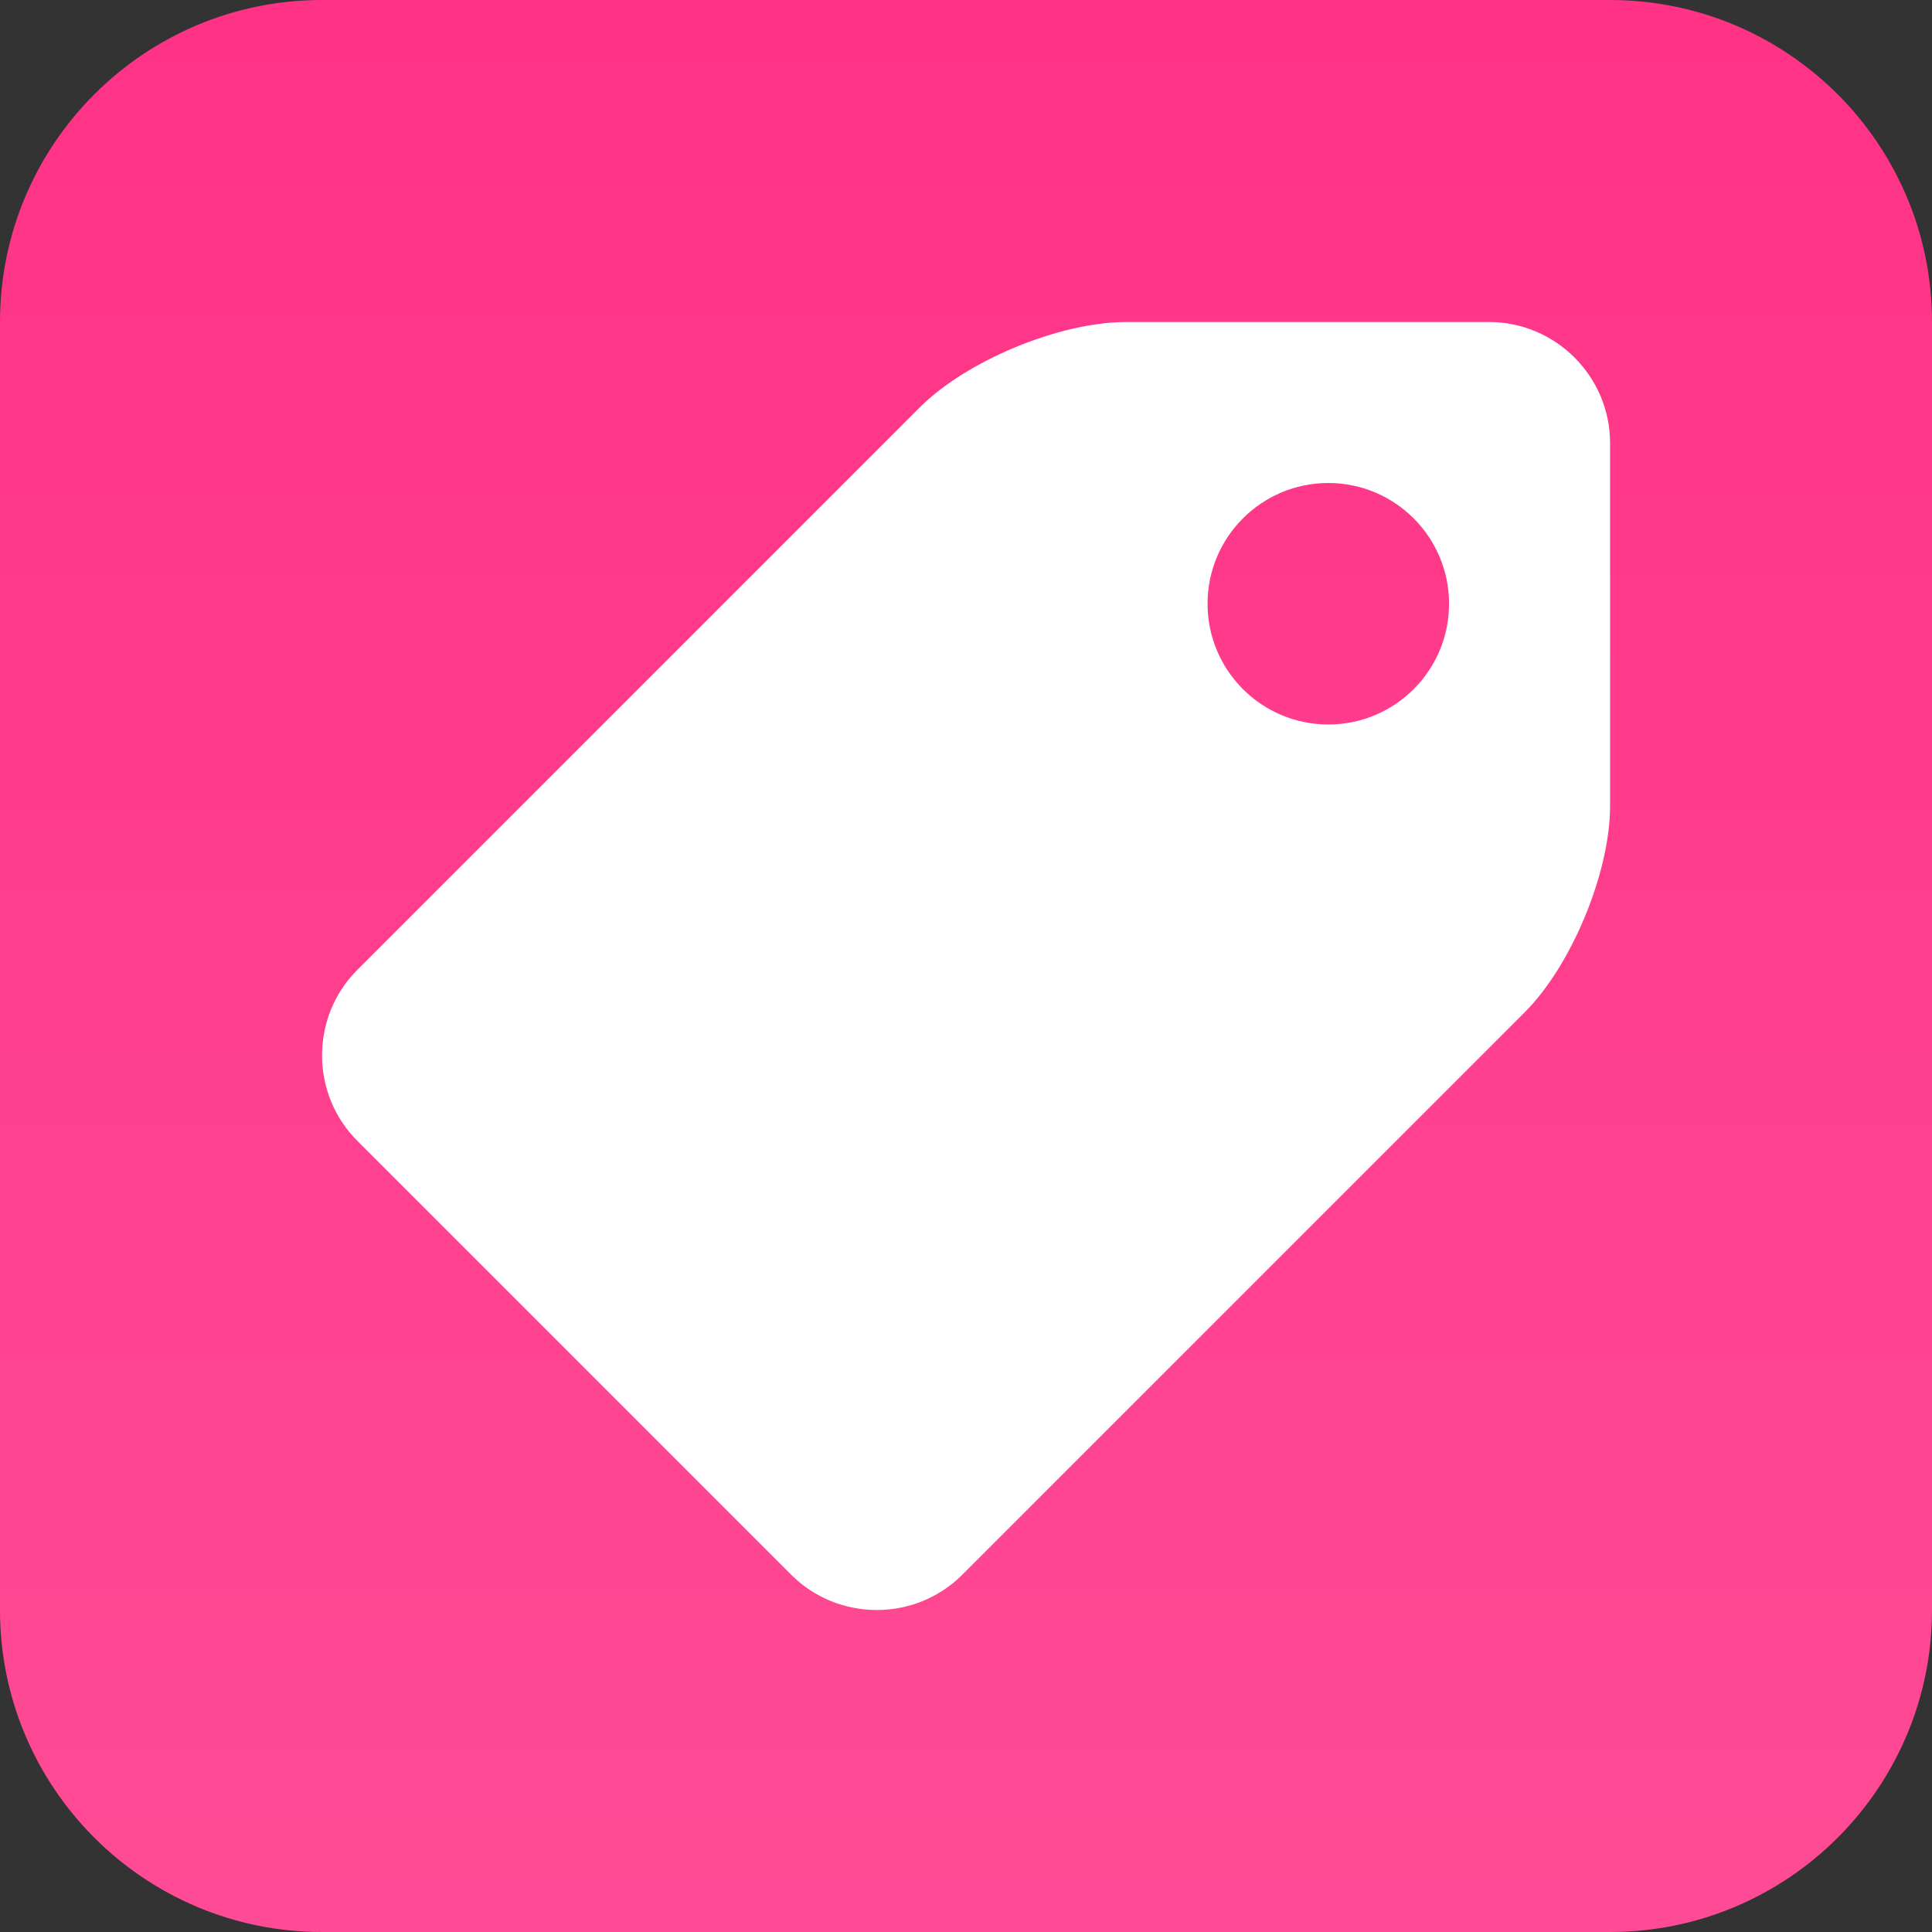
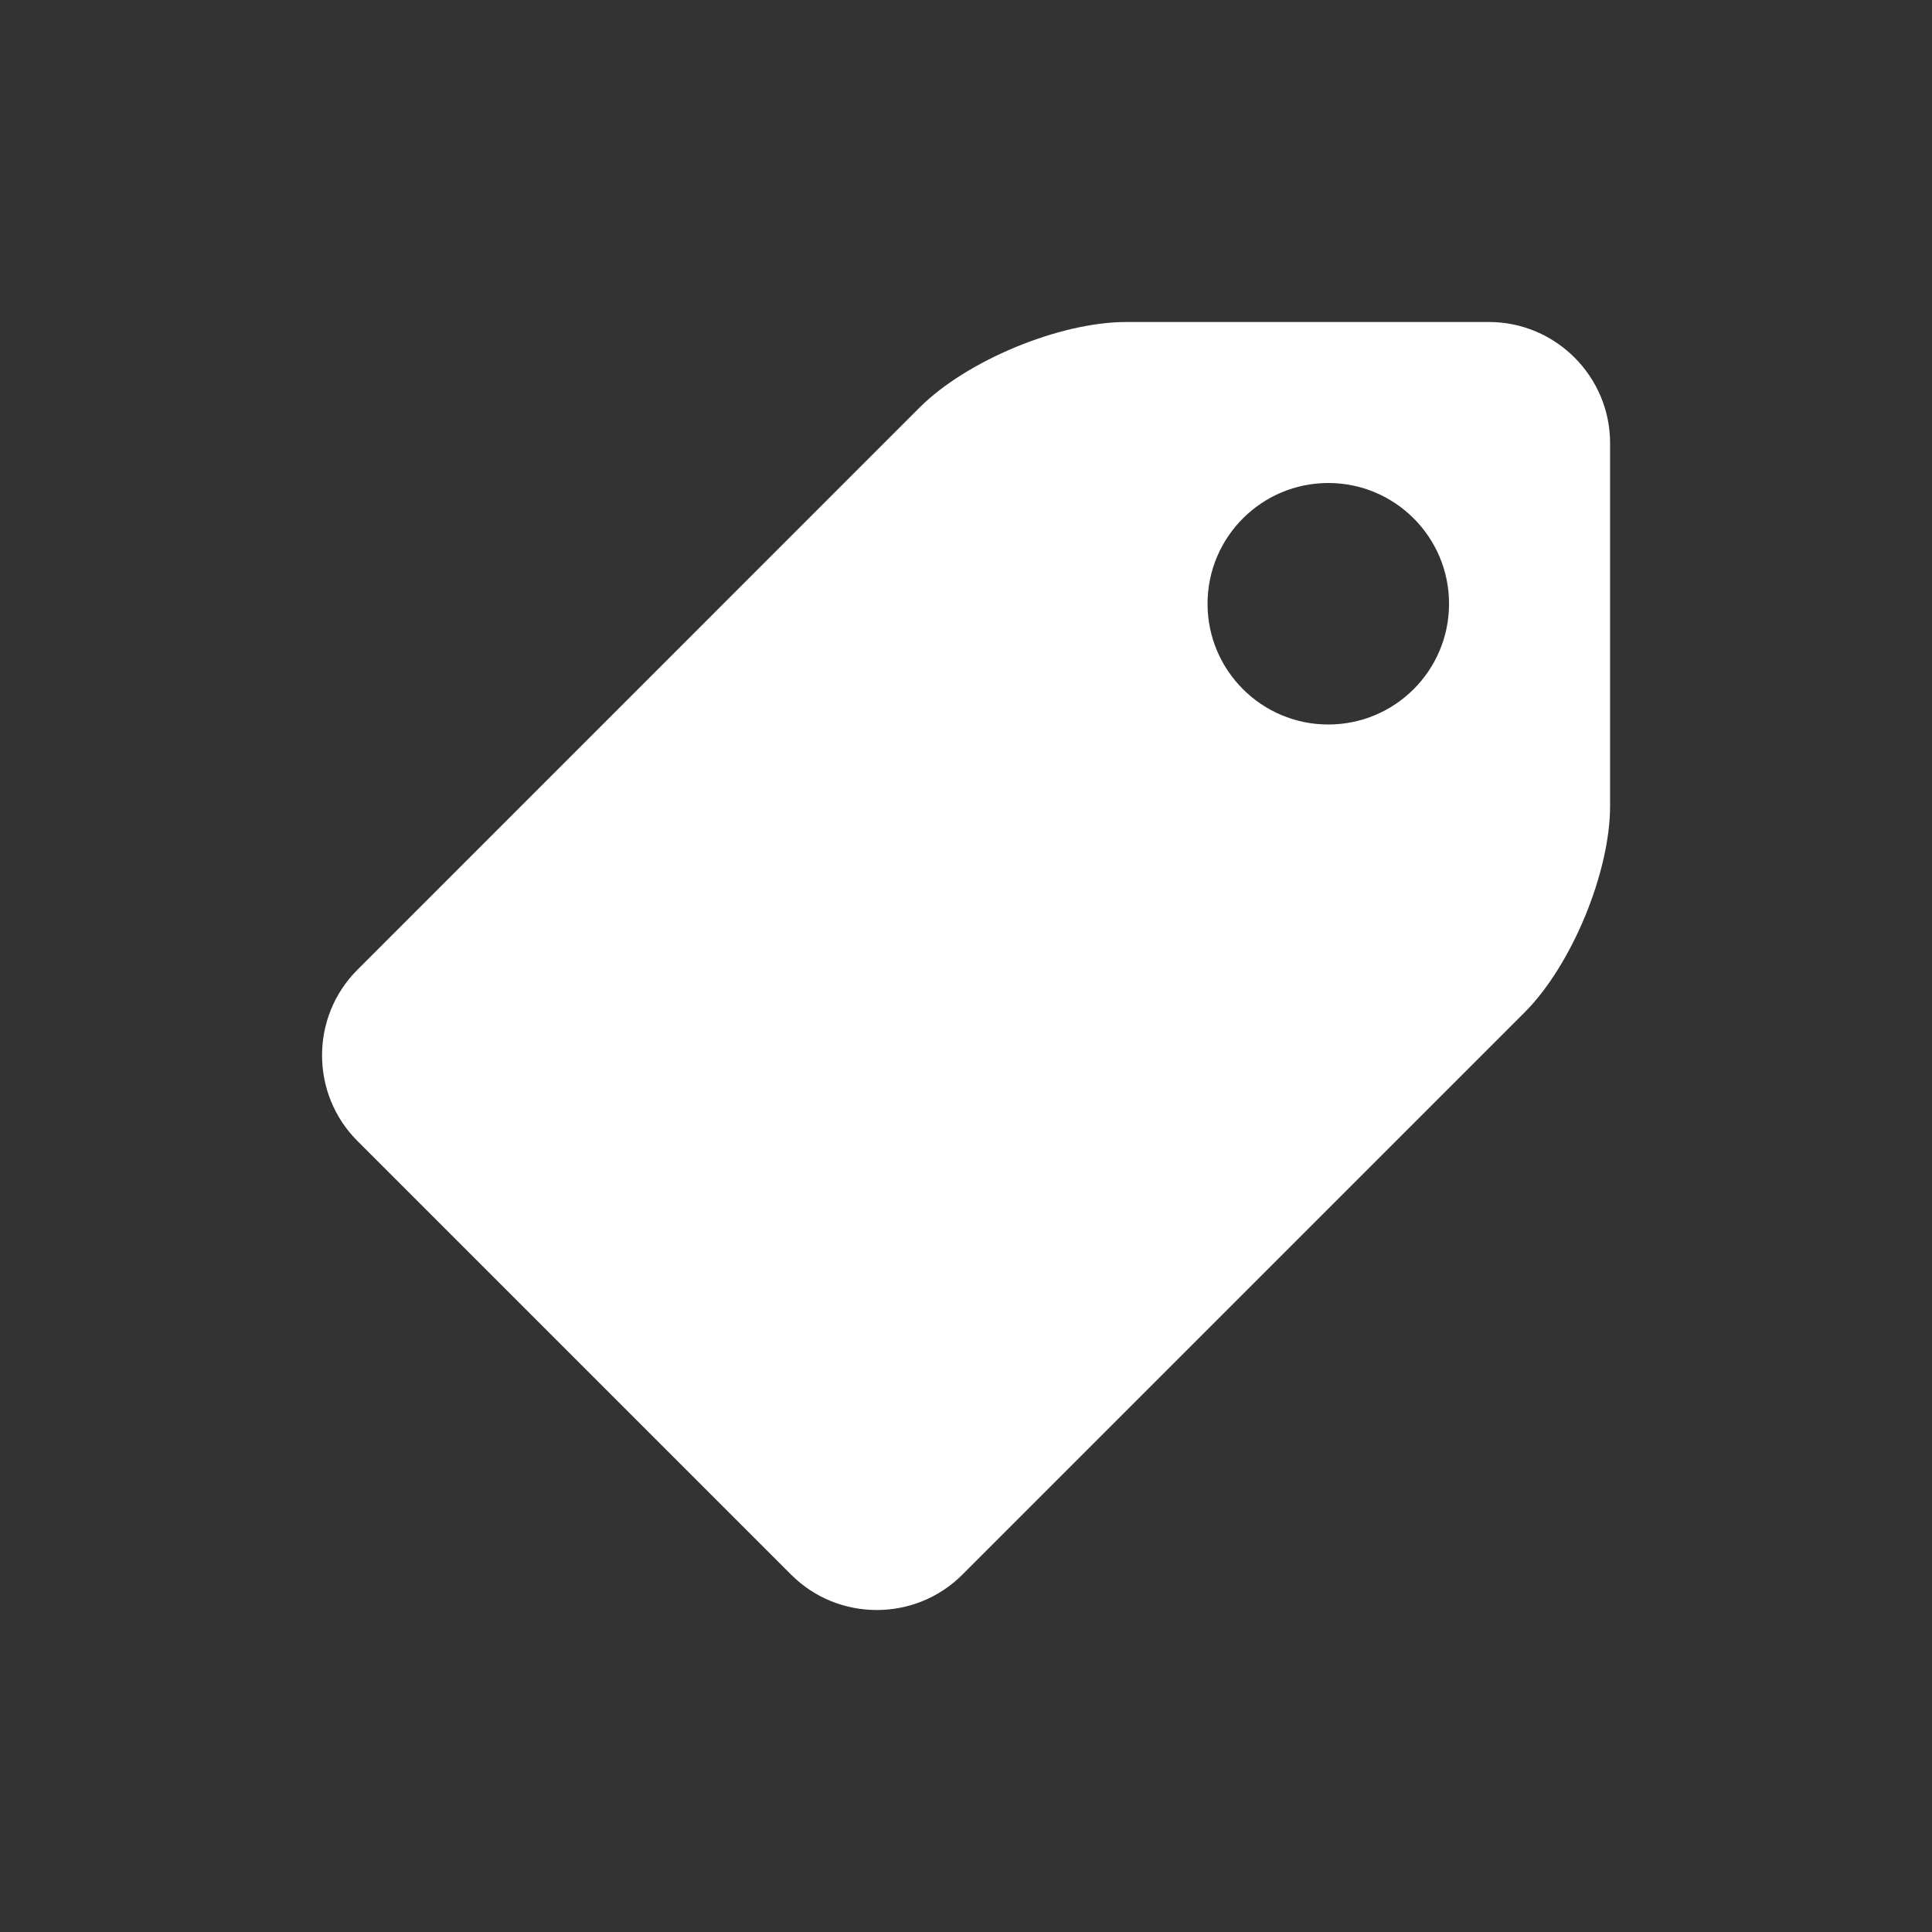
<svg xmlns="http://www.w3.org/2000/svg" width="40" height="40" viewBox="0 0 40 40" fill="none">
  <rect x="0" y="0" width="40" height="40" fill="#333333" stroke="none" />
-   <path d="M0 6.667C0 2.985 2.985 0 6.667 0H33.333C37.015 0 40 2.985 40 6.667V33.333C40 37.015 37.015 40 33.333 40H6.667C2.985 40 0 37.015 0 33.333V6.667Z" fill="url(#paint0_linear)" />
  <path d="M24.162 0H16.647C15.269 0 13.345 0.797 12.371 1.771L0.731 13.412C-0.244 14.386 -0.244 15.98 0.731 16.954L9.713 25.936C10.687 26.91 12.281 26.91 13.255 25.936L24.895 14.296C25.87 13.322 26.667 11.397 26.667 10.02V2.505C26.667 1.127 25.54 0 24.162 0ZM20.833 8.333C19.453 8.333 18.333 7.214 18.333 5.833C18.333 4.453 19.453 3.333 20.833 3.333C22.214 3.333 23.333 4.453 23.333 5.833C23.333 7.214 22.214 8.333 20.833 8.333Z" transform="translate(6.668 6.667)" fill="white" />
  <defs>
    <linearGradient id="paint0_linear" x2="1" gradientUnits="userSpaceOnUse" gradientTransform="translate(40) scale(40) rotate(90)">
      <stop stop-color="#FF3286" />
      <stop offset="1" stop-color="#FF4B95" />
    </linearGradient>
  </defs>
</svg>